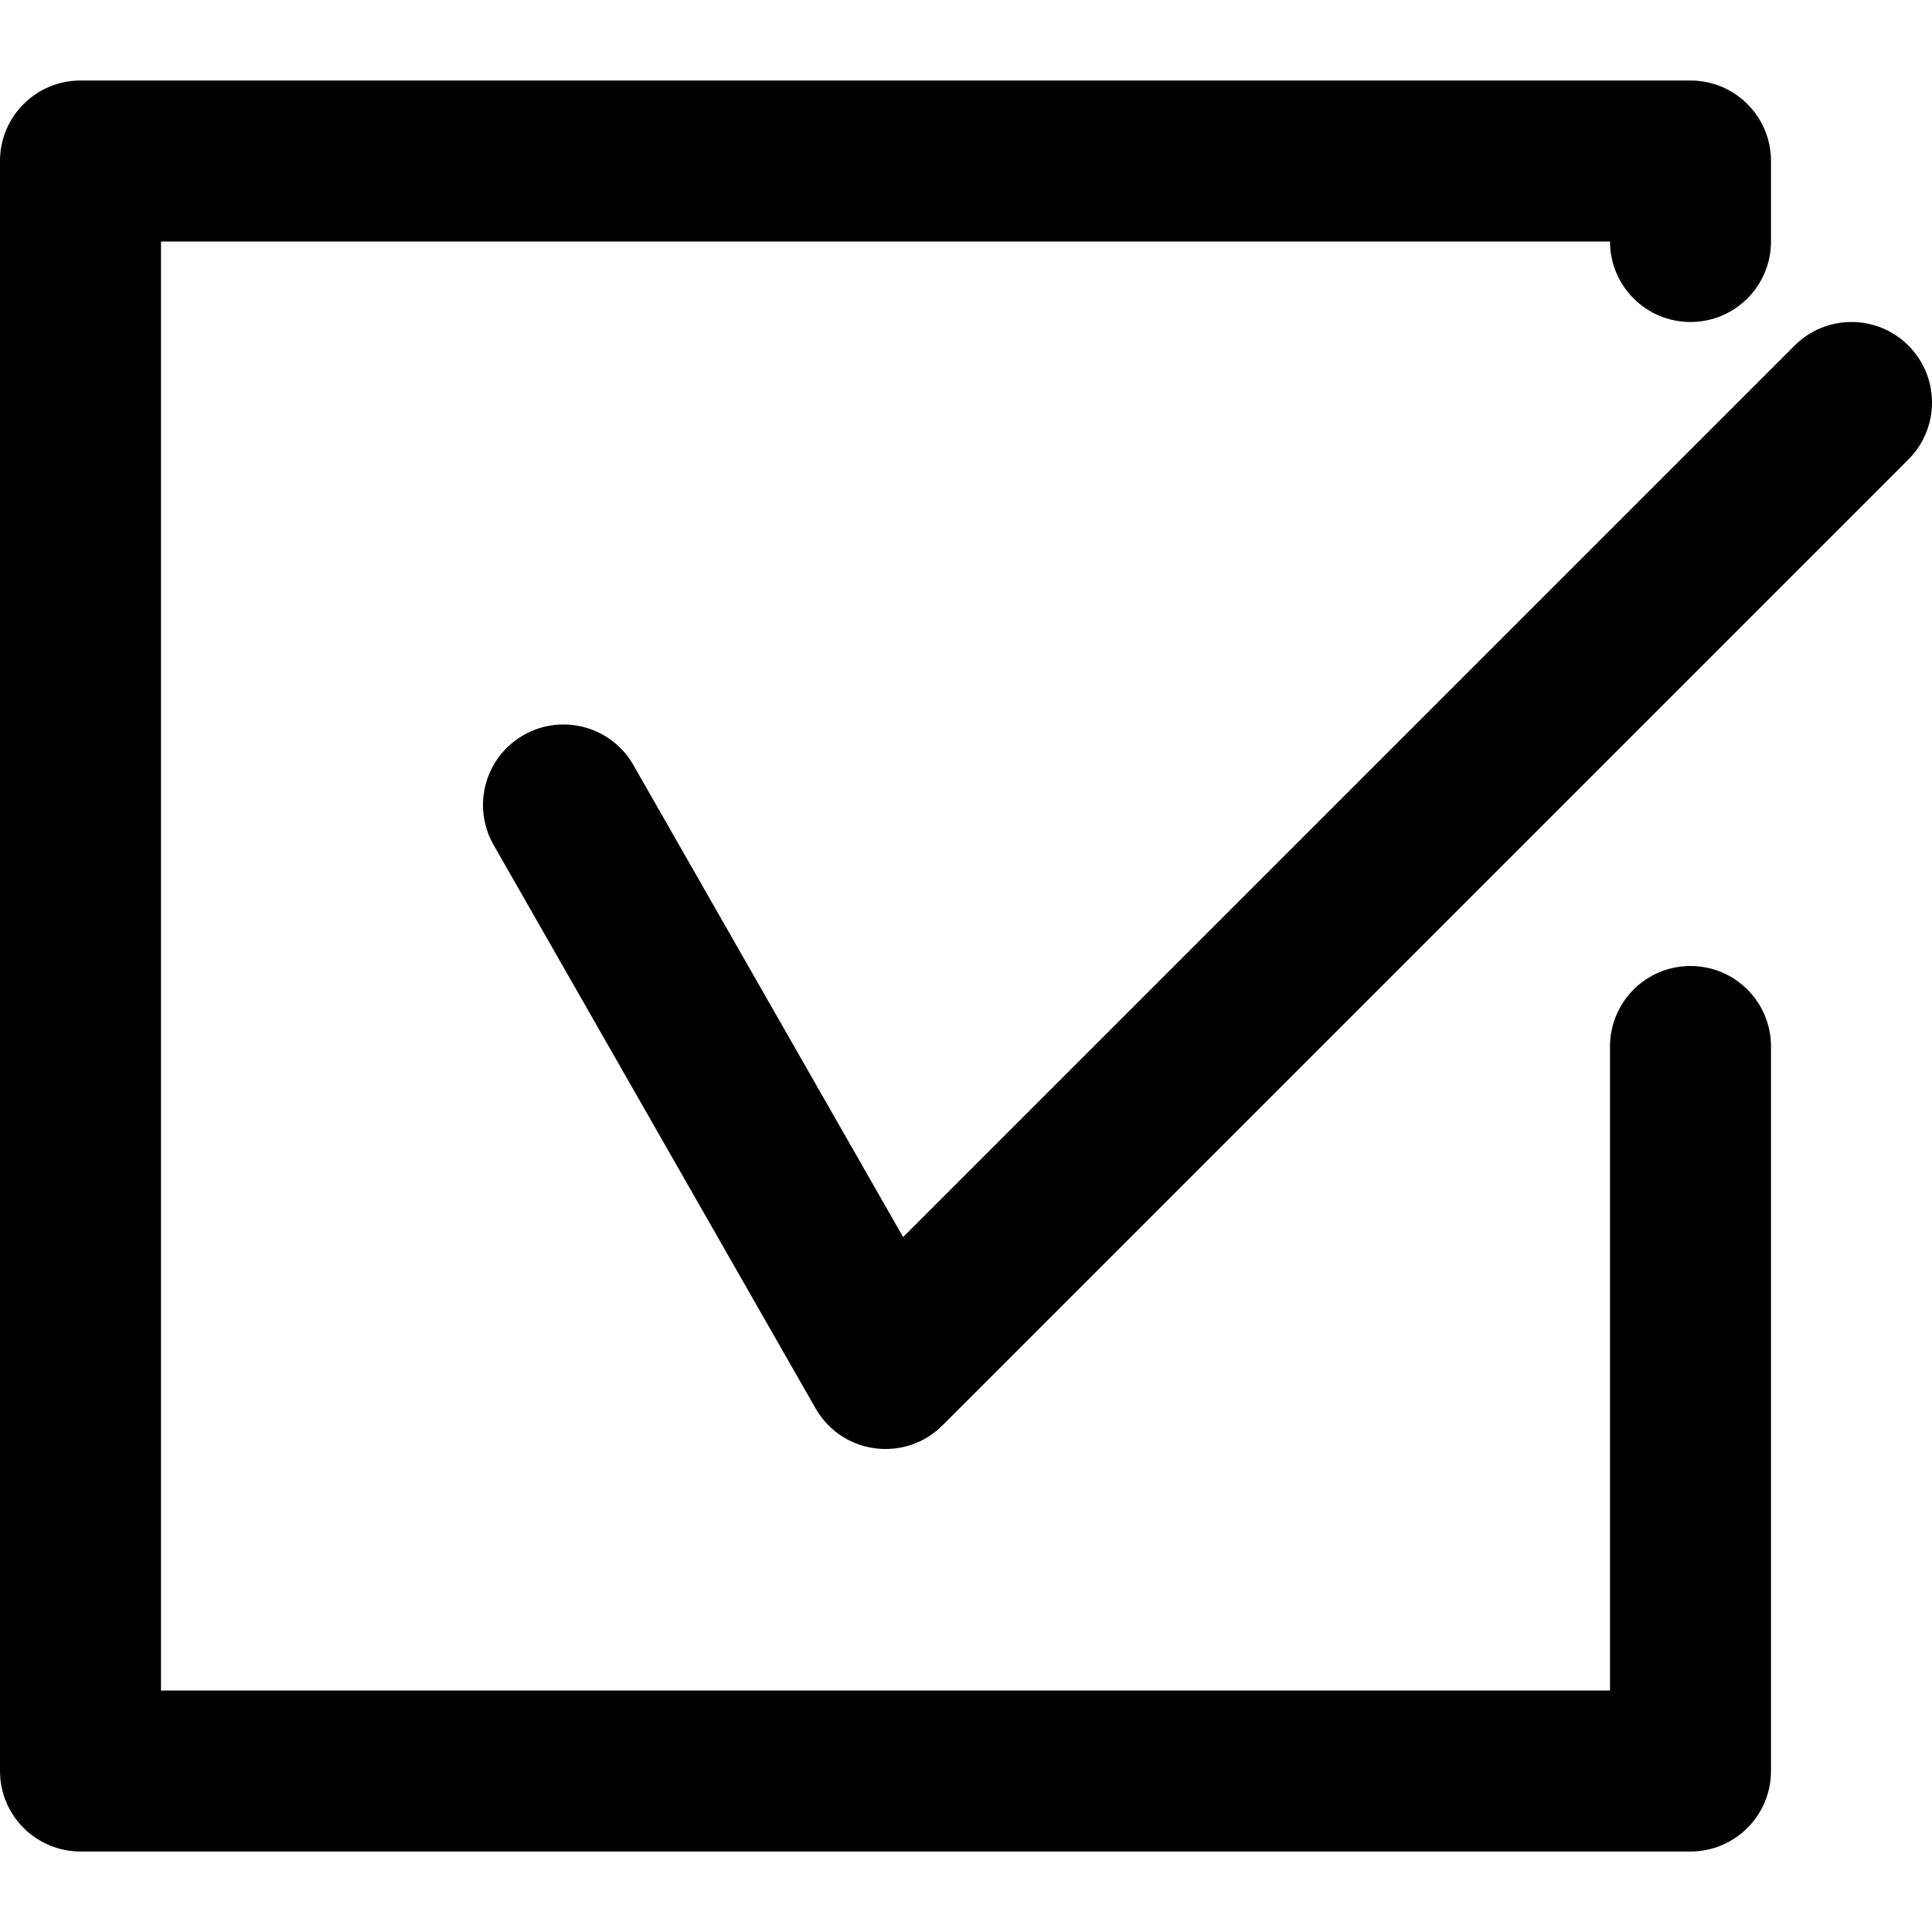
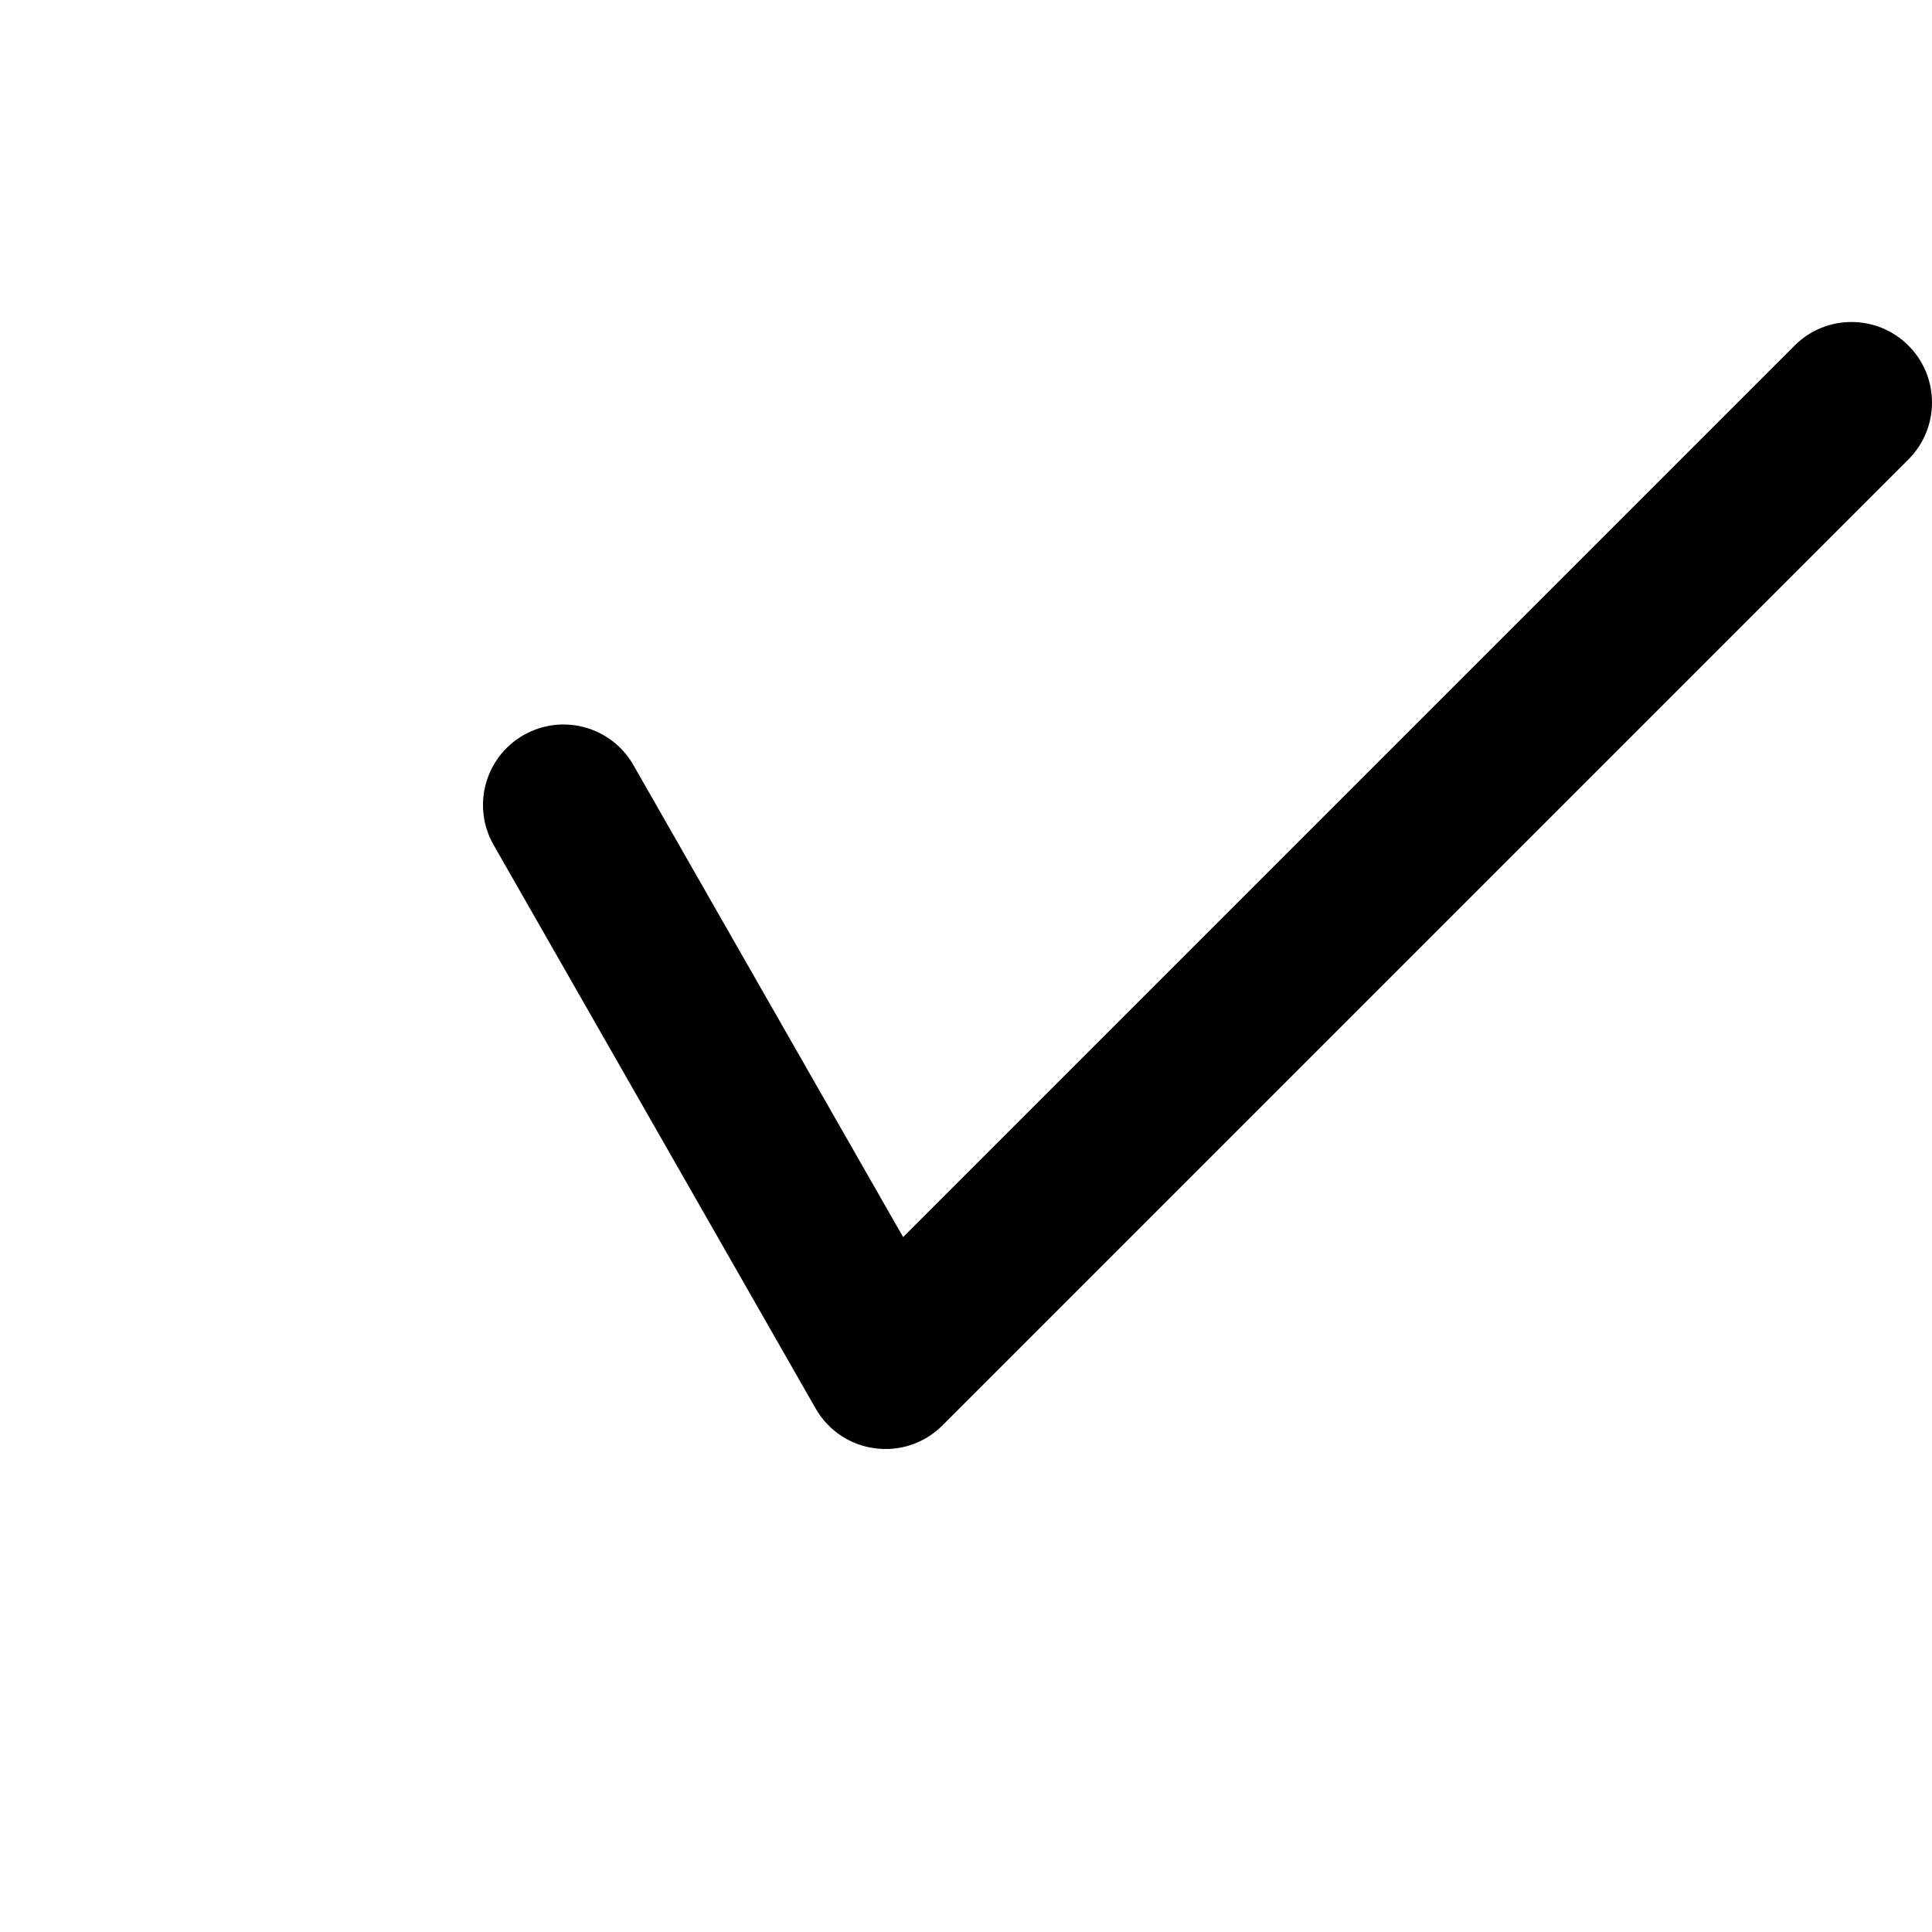
<svg xmlns="http://www.w3.org/2000/svg" version="1.1" id="Layer_1" x="0px" y="0px" width="24px" height="24px" viewBox="0 0 512 512" style="enable-background:new 0 0 512 512;" xml:space="preserve">
  <g>
    <g>
      <g>
-         <path d="M448,256c-11.782,0-21.333,9.551-21.333,21.333V448h-384V64h384c0,11.782,9.551,21.333,21.333,21.333     c11.782,0,21.333-9.551,21.333-21.333V42.667c0-11.782-9.551-21.333-21.333-21.333H21.333C9.551,21.333,0,30.885,0,42.667     v426.667c0,11.782,9.551,21.333,21.333,21.333H448c11.782,0,21.333-9.551,21.333-21.333v-192     C469.333,265.551,459.782,256,448,256z" />
        <path d="M505.752,91.582c-8.331-8.331-21.839-8.331-30.17,0l-236.25,236.25l-71.476-125.083     c-5.846-10.23-18.877-13.784-29.107-7.938c-10.23,5.846-13.784,18.877-7.938,29.107l85.333,149.333     c6.979,12.213,23.661,14.447,33.607,4.501l256-256C514.083,113.42,514.083,99.913,505.752,91.582z" />
      </g>
    </g>
  </g>
  <g>
</g>
  <g>
</g>
  <g>
</g>
  <g>
</g>
  <g>
</g>
  <g>
</g>
  <g>
</g>
  <g>
</g>
  <g>
</g>
  <g>
</g>
  <g>
</g>
  <g>
</g>
  <g>
</g>
  <g>
</g>
  <g>
</g>
</svg>